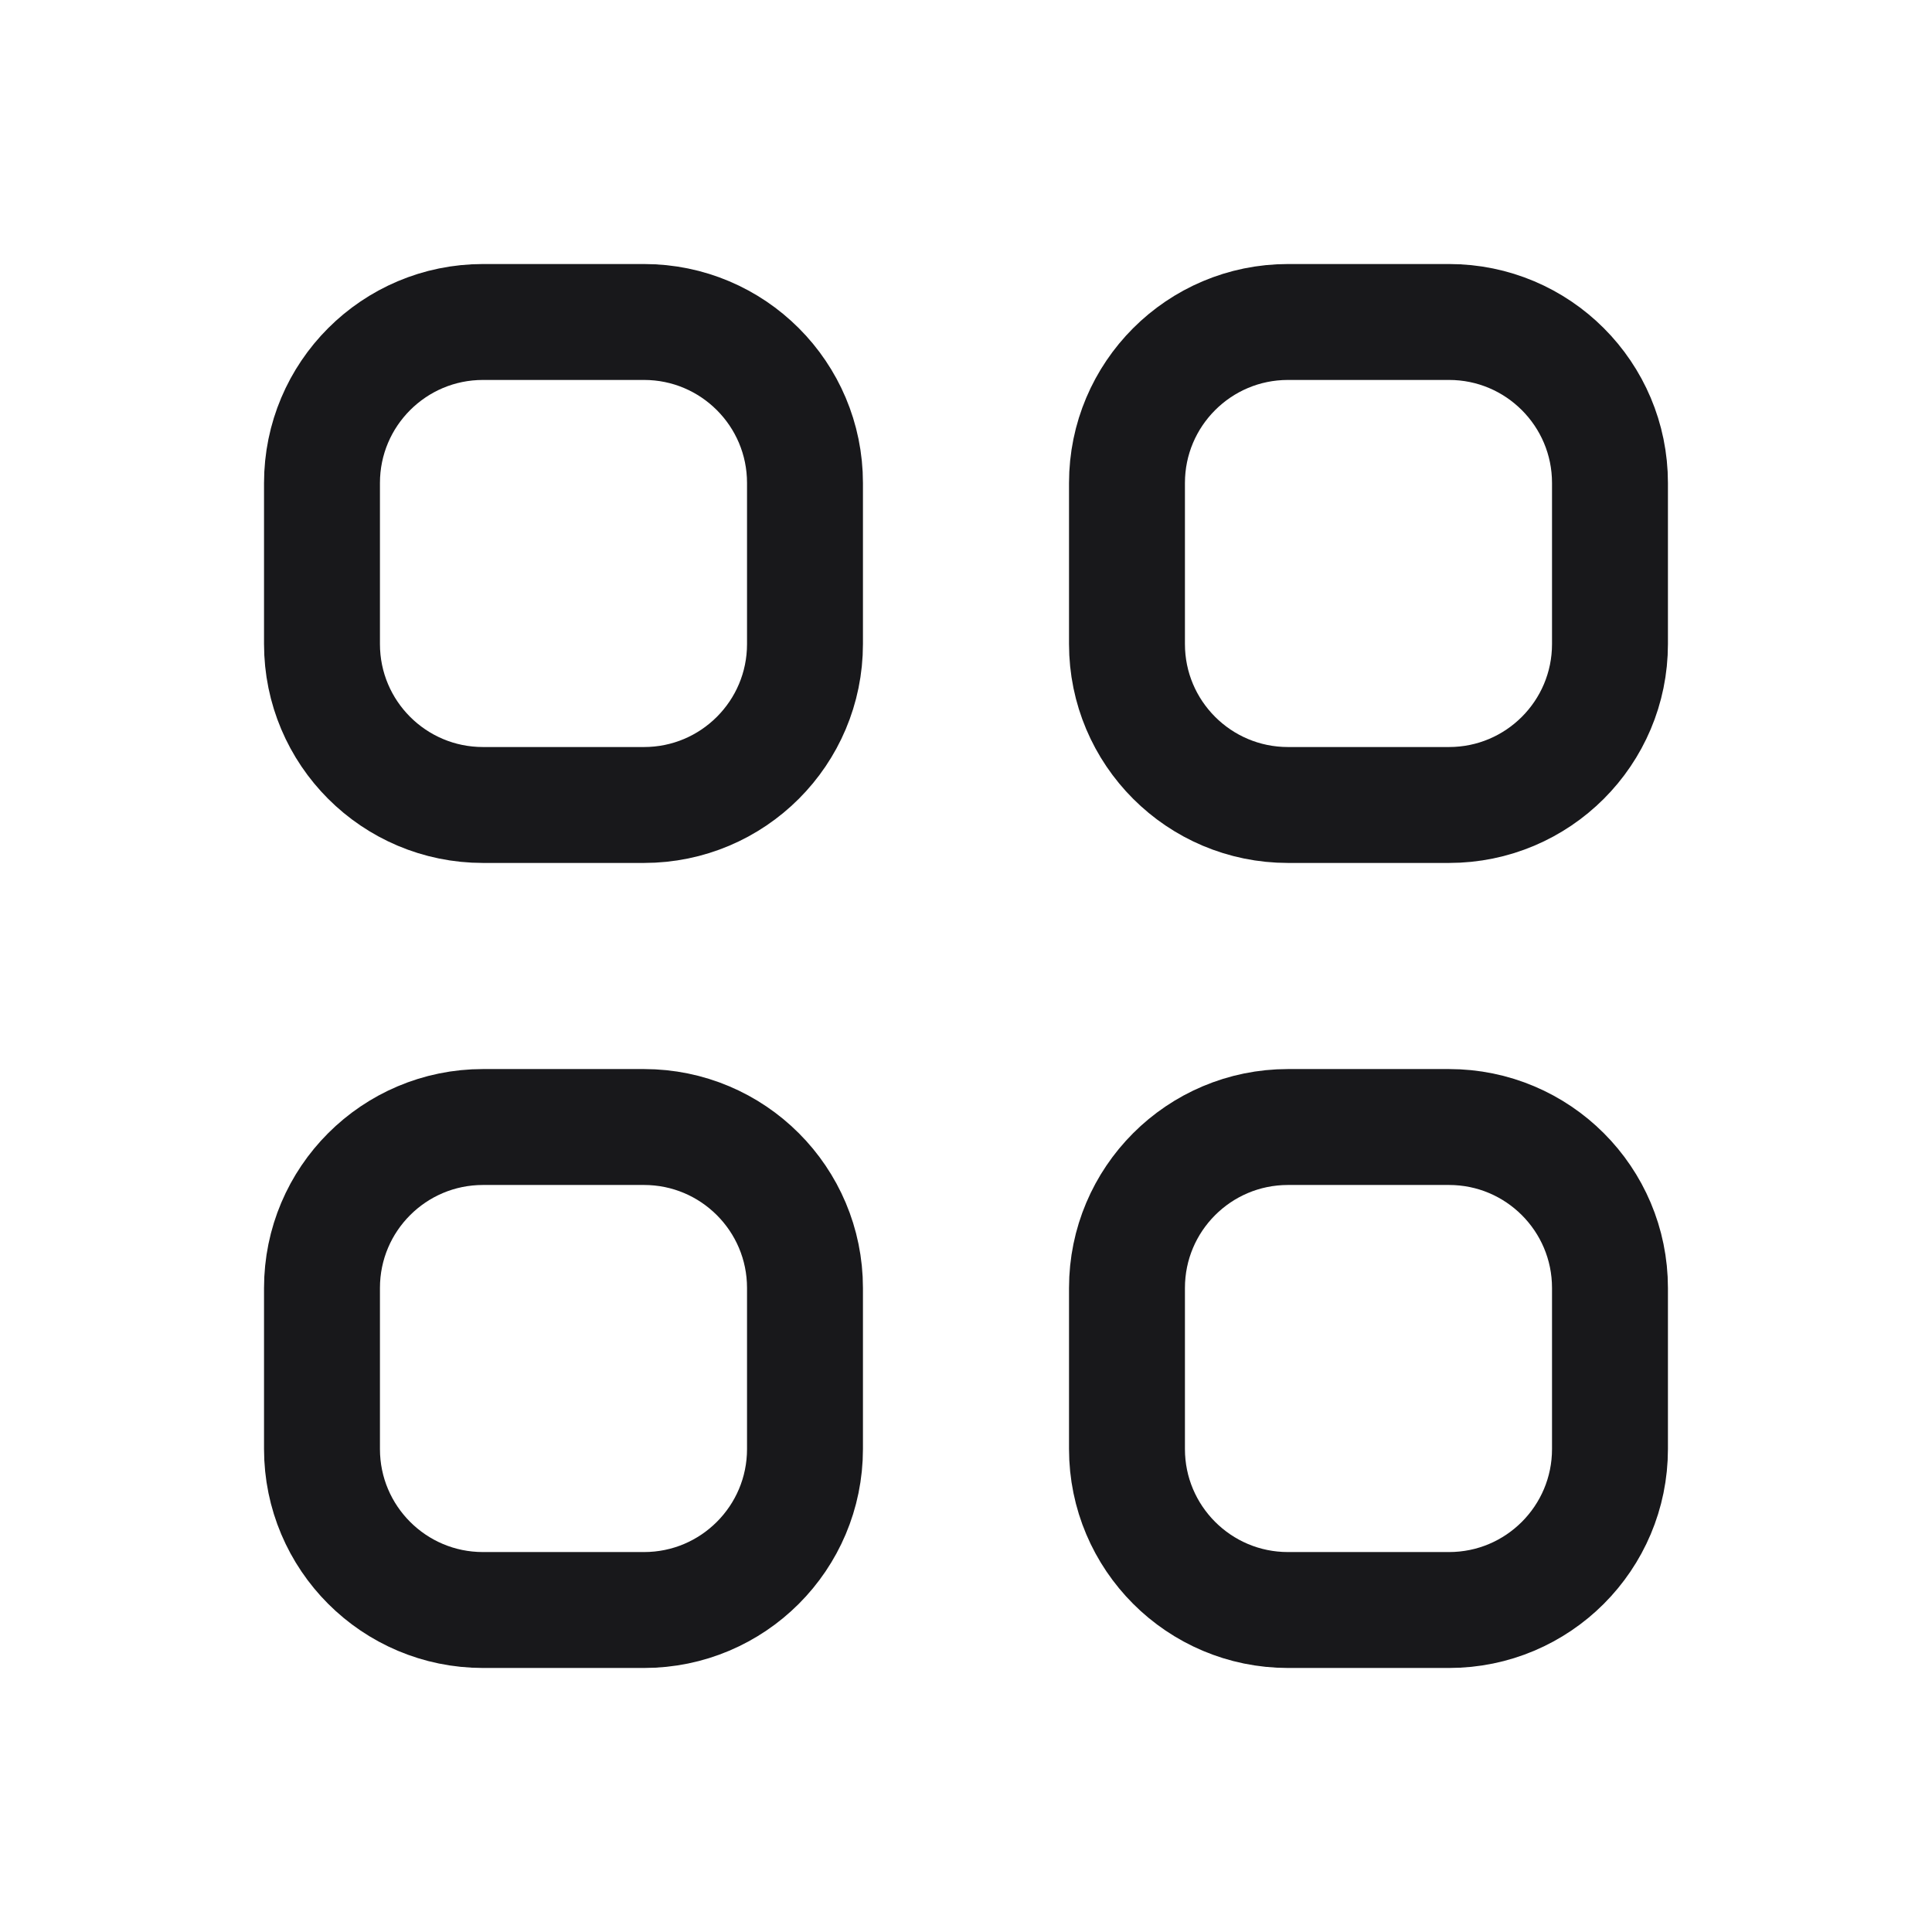
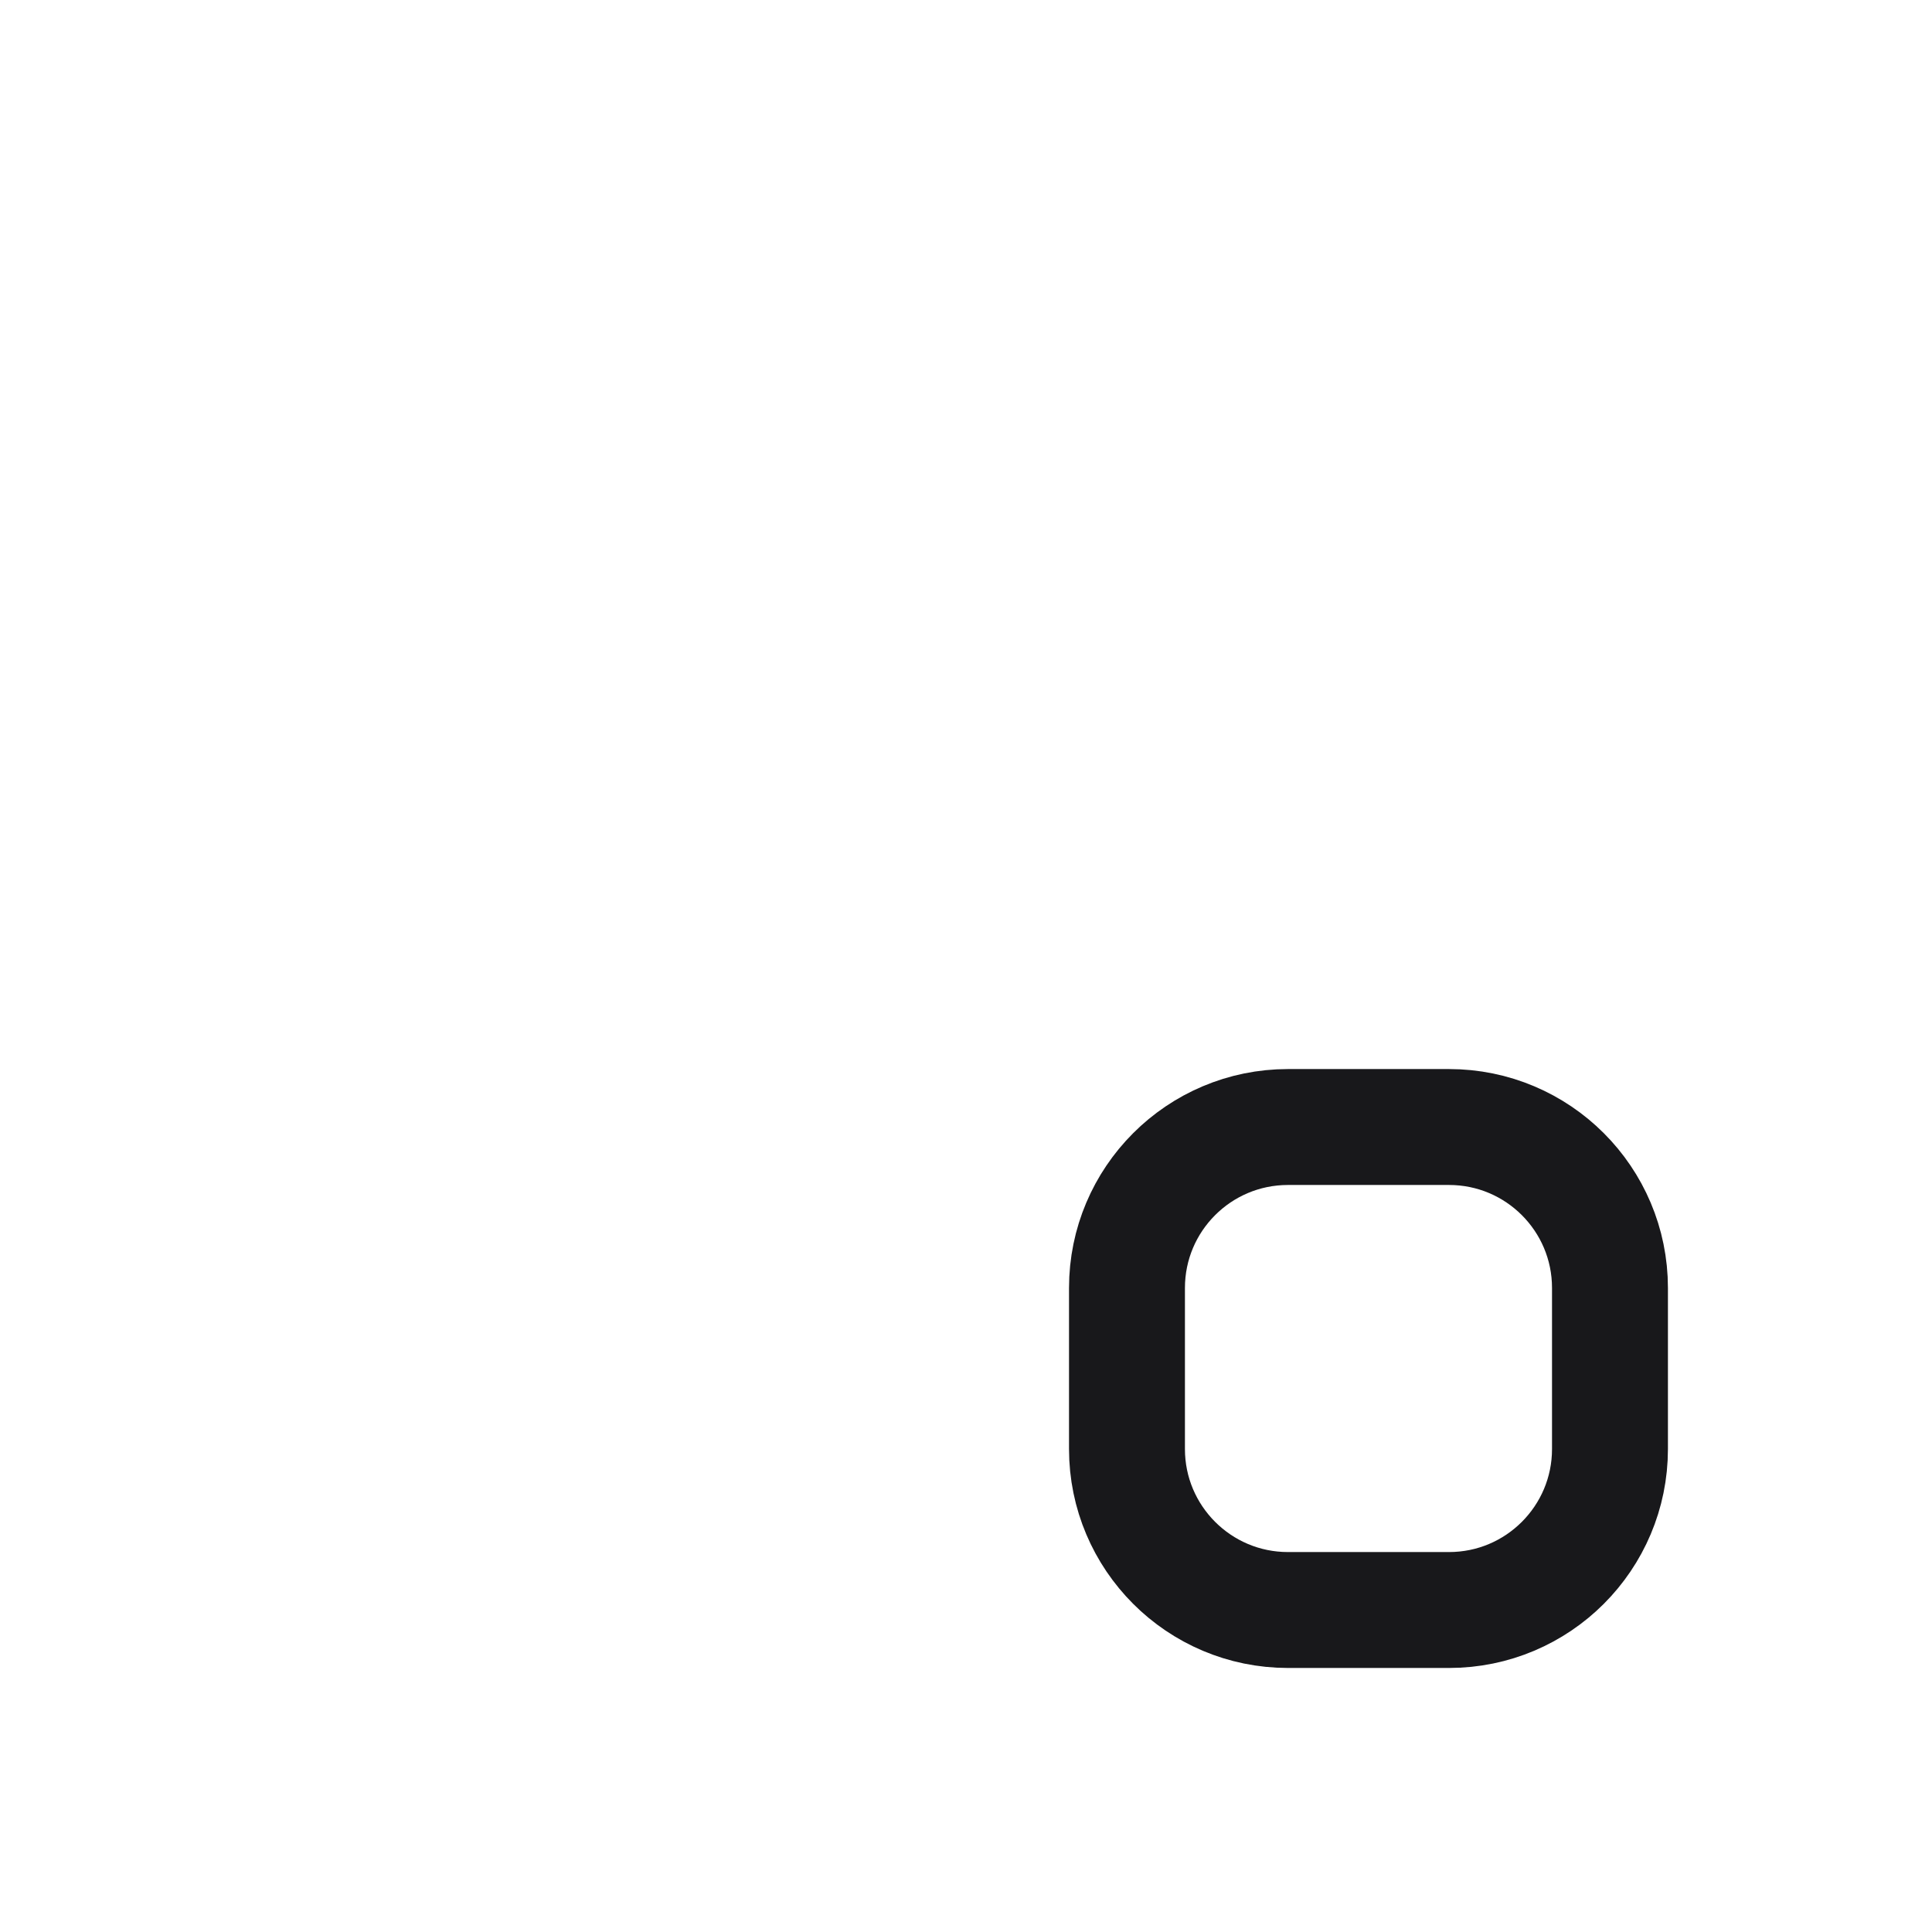
<svg xmlns="http://www.w3.org/2000/svg" width="50" height="50" viewBox="0 0 50 50" fill="none" data-config-id="auto-svg-2-2">
-   <path d="M8.333 12.5C8.333 10.199 10.198 8.333 12.5 8.333H16.666C18.968 8.333 20.833 10.199 20.833 12.5V16.667C20.833 18.968 18.968 20.833 16.666 20.833H12.5C10.198 20.833 8.333 18.968 8.333 16.667V12.5Z" stroke="#18181B" stroke-width="3" stroke-linecap="round" stroke-linejoin="round" />
-   <path d="M29.166 12.5C29.166 10.199 31.032 8.333 33.333 8.333H37.5C39.801 8.333 41.666 10.199 41.666 12.5V16.667C41.666 18.968 39.801 20.833 37.5 20.833H33.333C31.032 20.833 29.166 18.968 29.166 16.667V12.5Z" stroke="#18181B" stroke-width="3" stroke-linecap="round" stroke-linejoin="round" />
-   <path d="M8.333 33.333C8.333 31.032 10.198 29.167 12.5 29.167H16.666C18.968 29.167 20.833 31.032 20.833 33.333V37.5C20.833 39.801 18.968 41.667 16.666 41.667H12.5C10.198 41.667 8.333 39.801 8.333 37.5V33.333Z" stroke="#18181B" stroke-width="3" stroke-linecap="round" stroke-linejoin="round" />
  <path d="M29.166 33.333C29.166 31.032 31.032 29.167 33.333 29.167H37.5C39.801 29.167 41.666 31.032 41.666 33.333V37.5C41.666 39.801 39.801 41.667 37.5 41.667H33.333C31.032 41.667 29.166 39.801 29.166 37.5V33.333Z" stroke="#18181B" stroke-width="3" stroke-linecap="round" stroke-linejoin="round" />
</svg>